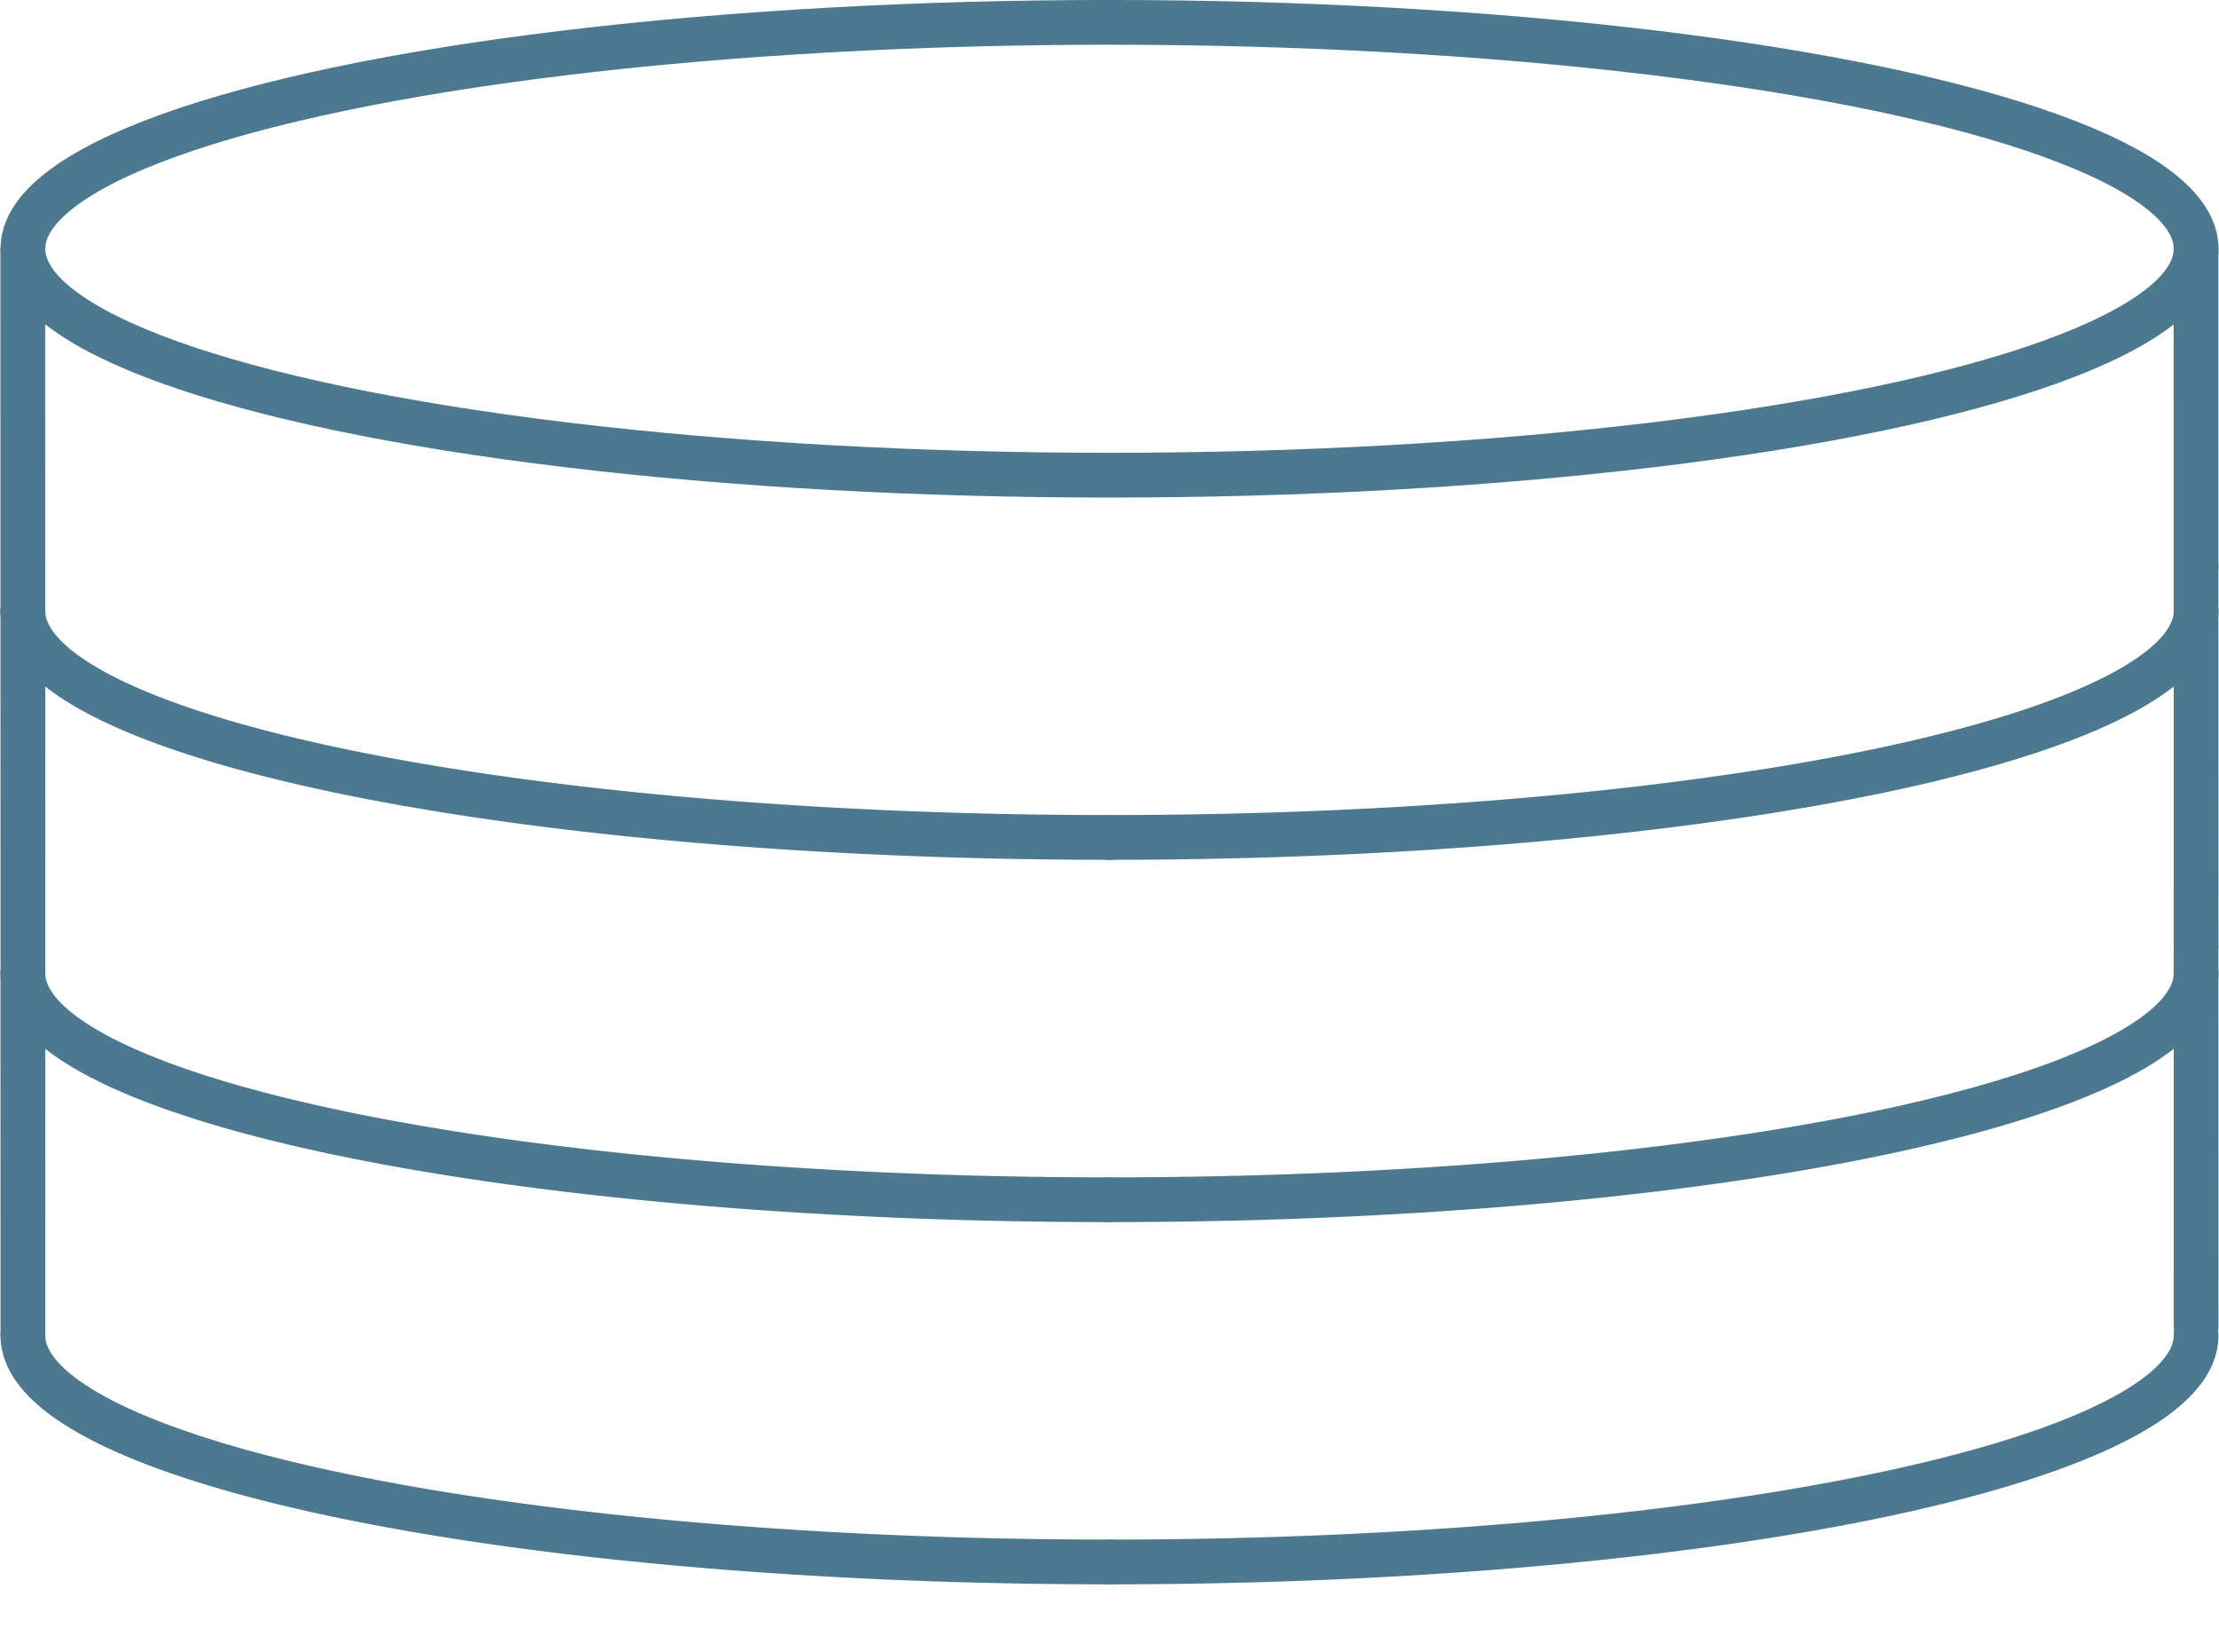
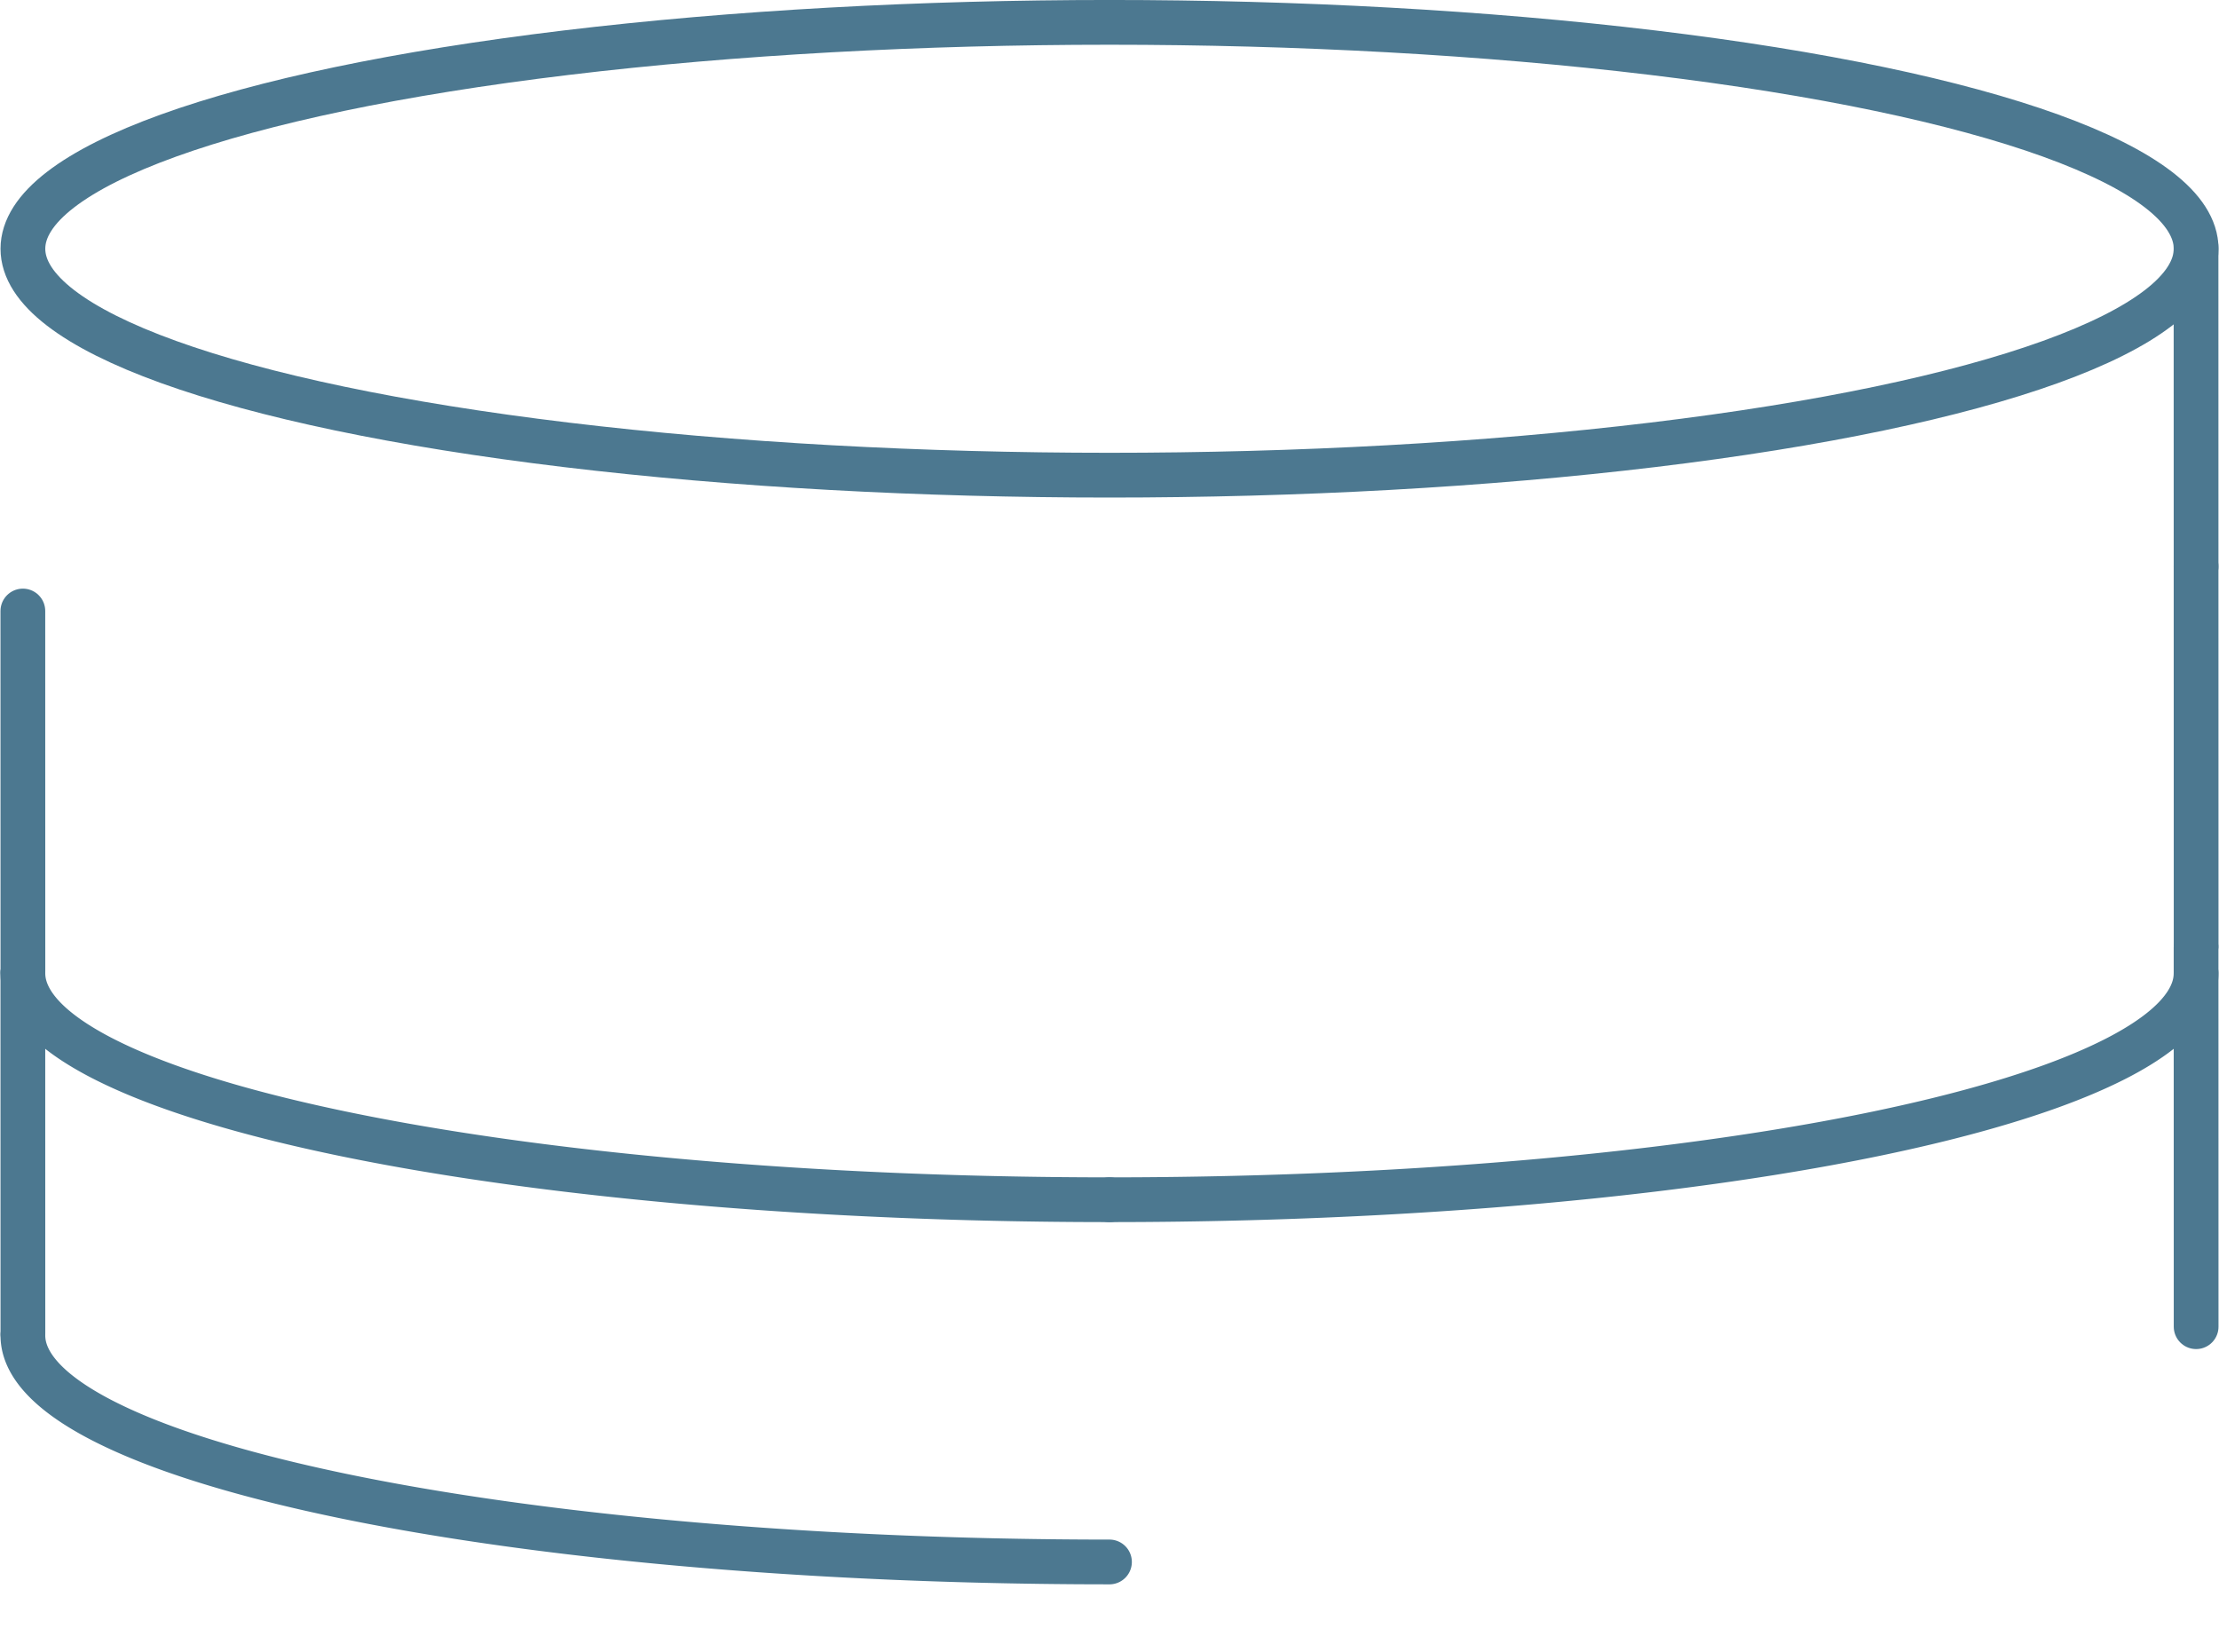
<svg xmlns="http://www.w3.org/2000/svg" xmlns:ns1="http://schemas.microsoft.com/visio/2003/SVGExtensions/" width="1.549in" height="1.153in" viewBox="0 0 111.511 83.038" xml:space="preserve" color-interpolation-filters="sRGB" class="st3">
  <ns1:documentProperties ns1:langID="3082" ns1:metric="true" ns1:viewMarkup="false" />
  <style type="text/css">
	
		.st1 {fill:none;stroke:#4c7890;stroke-linecap:round;stroke-linejoin:round;stroke-width:2.25}
		.st2 {stroke:#4c7890;stroke-linecap:round;stroke-linejoin:round;stroke-width:2.25}
		.st3 {fill:none;fill-rule:evenodd;font-size:12px;overflow:visible;stroke-linecap:square;stroke-miterlimit:3}
	
	</style>
  <g ns1:mID="0" ns1:index="1" ns1:groupContext="foregroundPage">
    <title>Página-1</title>
    <ns1:pageProperties ns1:drawingScale="0.0393701" ns1:pageScale="0.0393701" ns1:drawingUnits="24" ns1:shadowOffsetX="8.50394" ns1:shadowOffsetY="-8.50394" />
    <g id="shape741-1" ns1:mID="741" ns1:groupContext="shape" transform="translate(1.128,-59.152)">
      <title>Hoja.741</title>
      <ellipse cx="54.628" cy="71.657" rx="54.628" ry="11.381" class="st1" />
    </g>
    <g id="shape742-3" ns1:mID="742" ns1:groupContext="shape" transform="translate(193.42,12.394) rotate(89.992)">
      <title>Hoja.742</title>
      <path d="M0 83.04 L16.07 83.04" class="st2" />
    </g>
    <g id="shape743-6" ns1:mID="743" ns1:groupContext="shape" transform="translate(84.163,12.604) rotate(89.992)">
      <title>Hoja.743</title>
-       <path d="M0 83.04 L18.1 83.04" class="st2" />
    </g>
    <g id="shape744-9" ns1:mID="744" ns1:groupContext="shape" transform="translate(84.166,30.703) rotate(89.992)">
      <title>Hoja.744</title>
      <path d="M0 83.04 L18.1 83.04" class="st2" />
    </g>
    <g id="shape745-12" ns1:mID="745" ns1:groupContext="shape" transform="translate(193.422,28.463) rotate(89.992)">
      <title>Hoja.745</title>
      <path d="M0 83.04 L19.05 83.04" class="st2" />
    </g>
    <g id="shape747-15" ns1:mID="747" ns1:groupContext="shape" transform="translate(17.125,-46.058) rotate(11.771)">
      <title>Hoja.747</title>
-       <path d="M0 78.42 A54.628 11.383 -11.77 0 0 55.8 78.42" class="st2" />
    </g>
    <g id="shape748-18" ns1:mID="748" ns1:groupContext="shape" transform="translate(94.385,-46.058) rotate(-11.771) scale(-1,1)">
      <title>Hoja.748</title>
-       <path d="M-0 78.42 A54.628 11.383 -11.77 0 0 55.8 78.42" class="st2" />
    </g>
    <g id="shape750-21" ns1:mID="750" ns1:groupContext="shape" transform="translate(17.125,-27.846) rotate(11.771)">
      <title>Hoja.750</title>
      <path d="M-0 78.42 A54.628 11.383 -11.77 0 0 55.8 78.42" class="st2" />
    </g>
    <g id="shape751-24" ns1:mID="751" ns1:groupContext="shape" transform="translate(94.385,-27.846) rotate(-11.771) scale(-1,1)">
      <title>Hoja.751</title>
      <path d="M0 78.42 A54.628 11.383 -11.77 0 0 55.8 78.42" class="st2" />
    </g>
    <g id="shape752-27" ns1:mID="752" ns1:groupContext="shape" transform="translate(84.166,48.913) rotate(89.992)">
      <title>Hoja.752</title>
      <path d="M0 83.04 L18.1 83.04" class="st2" />
    </g>
    <g id="shape753-30" ns1:mID="753" ns1:groupContext="shape" transform="translate(193.422,47.629) rotate(89.992)">
      <title>Hoja.753</title>
      <path d="M0 83.04 L19.05 83.04" class="st2" />
    </g>
    <g id="shape755-33" ns1:mID="755" ns1:groupContext="shape" transform="translate(17.125,-9.637) rotate(11.771)">
      <title>Hoja.755</title>
      <path d="M-0 78.42 A54.628 11.383 -11.77 0 0 55.8 78.42" class="st2" />
    </g>
    <g id="shape756-36" ns1:mID="756" ns1:groupContext="shape" transform="translate(94.385,-9.637) rotate(-11.771) scale(-1,1)">
      <title>Hoja.756</title>
-       <path d="M0 78.42 A54.628 11.383 -11.77 0 0 55.8 78.42" class="st2" />
    </g>
  </g>
</svg>